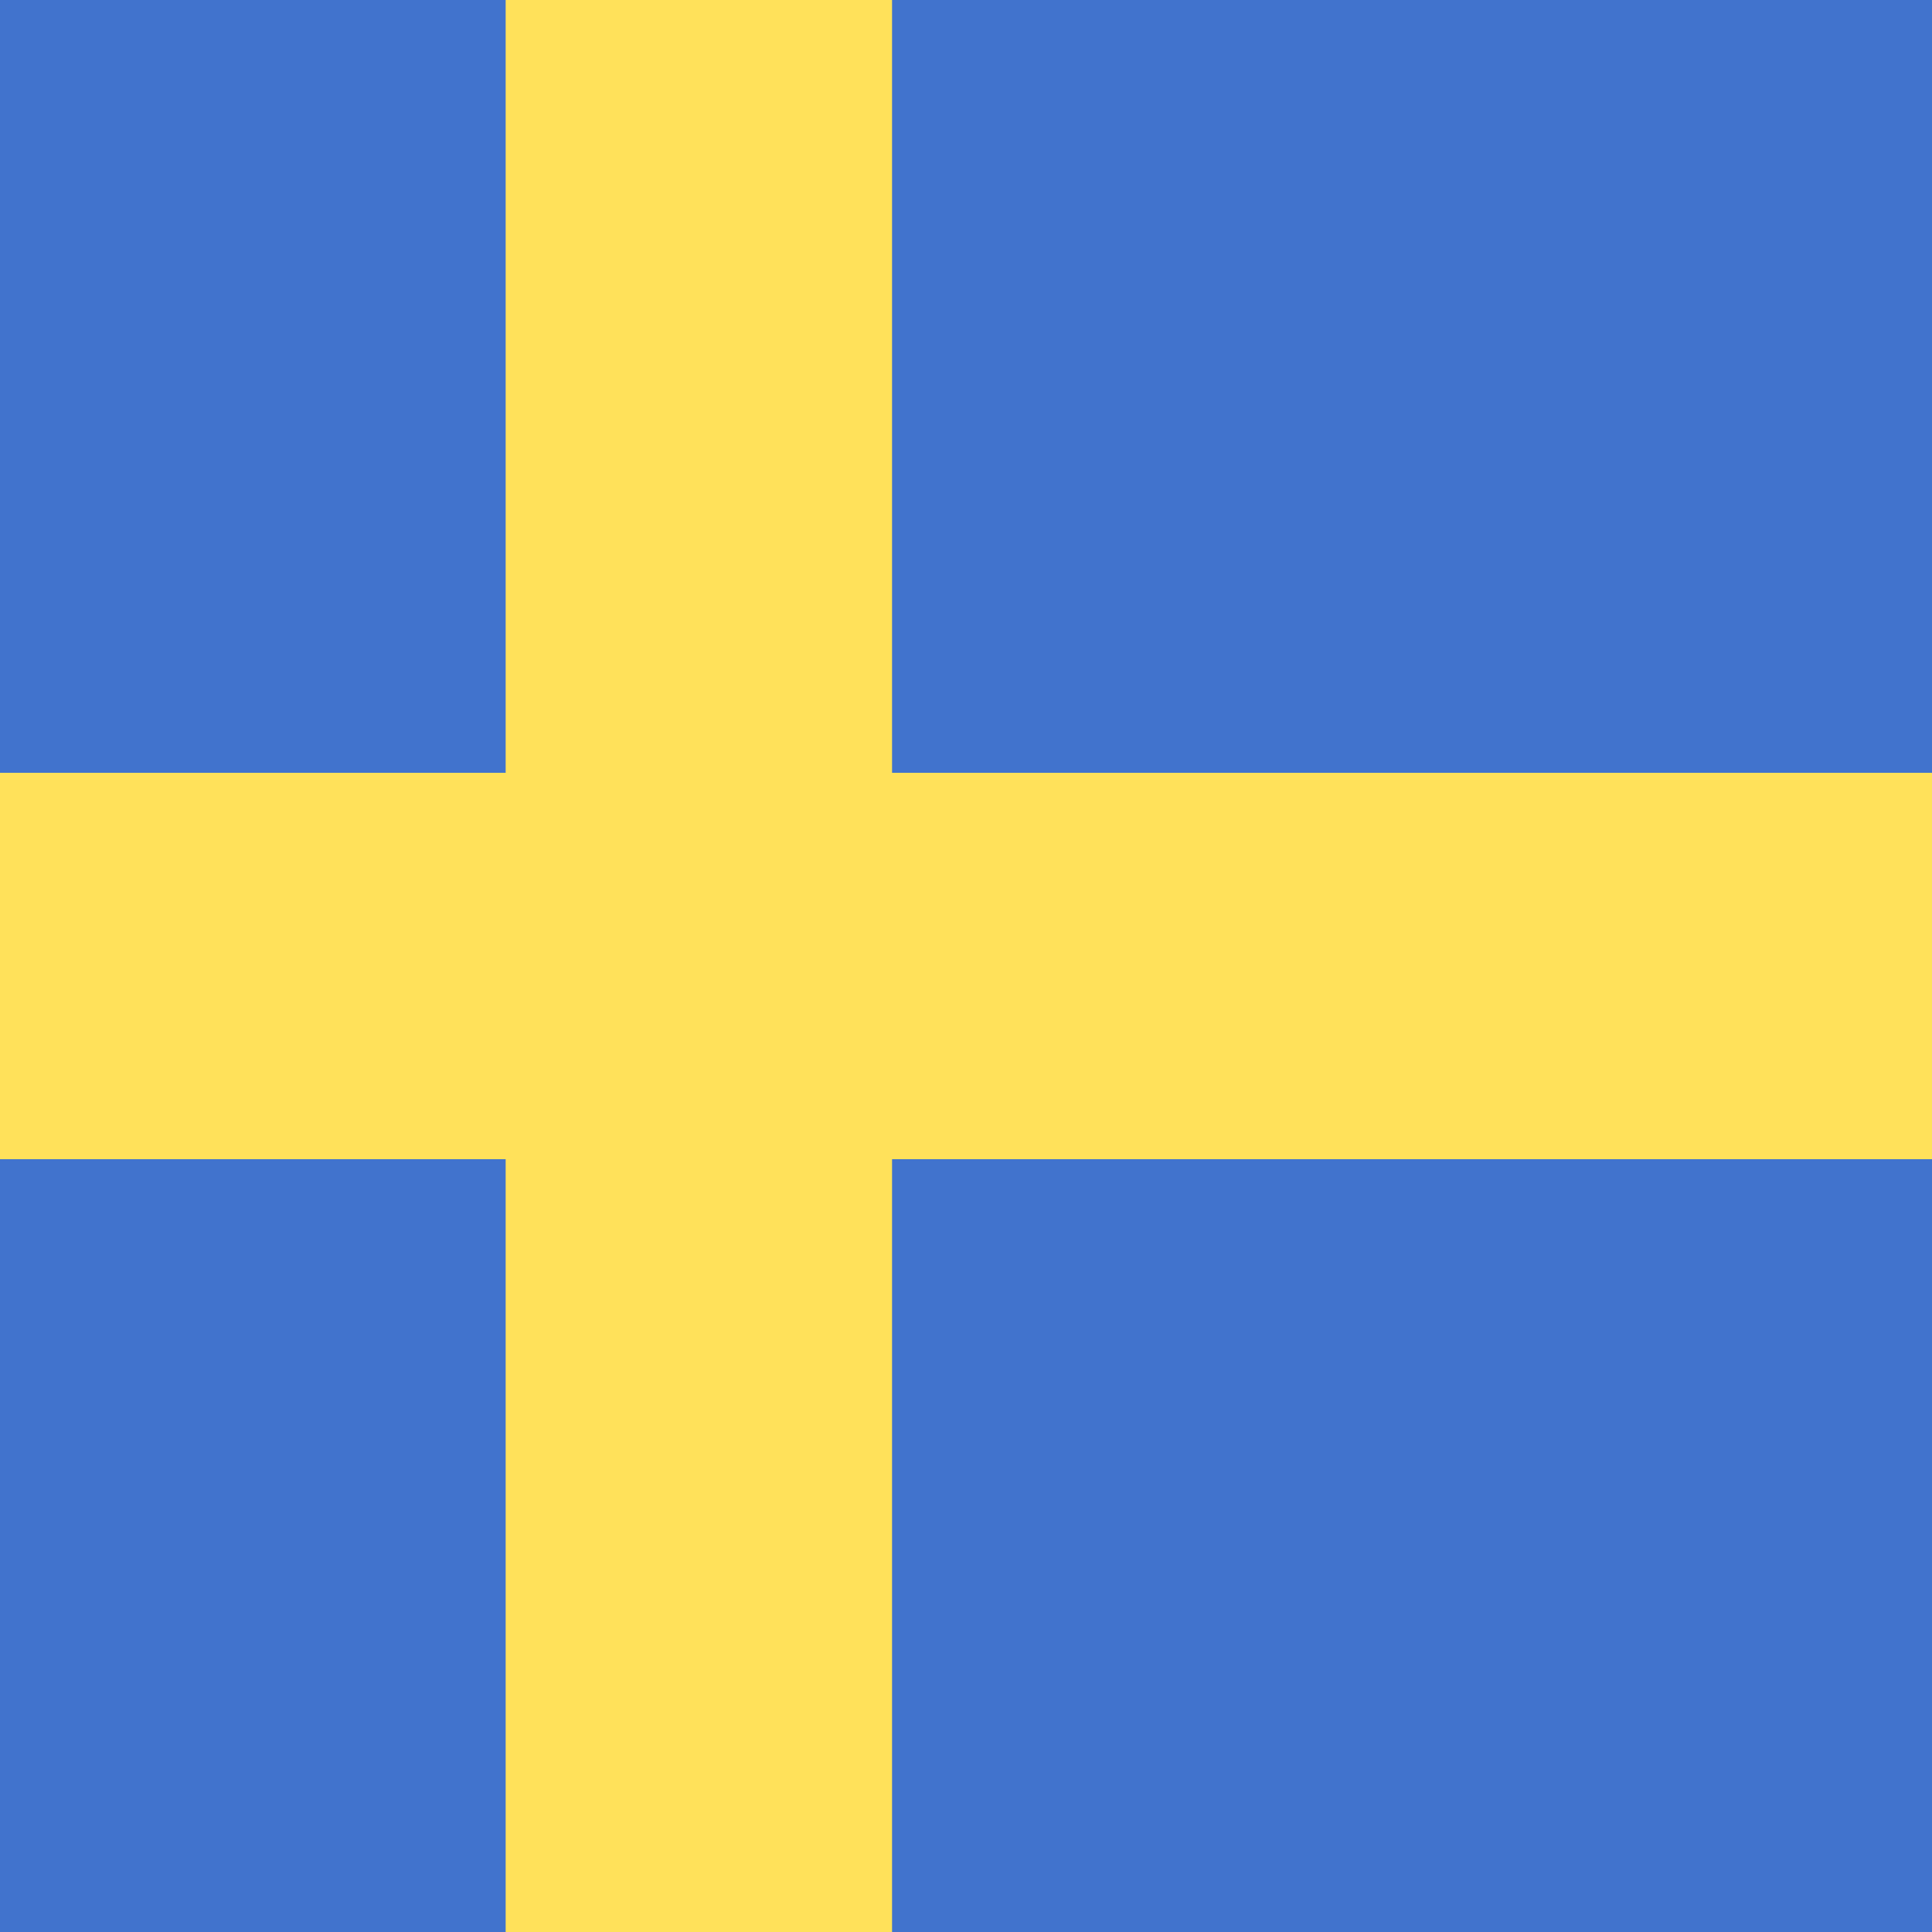
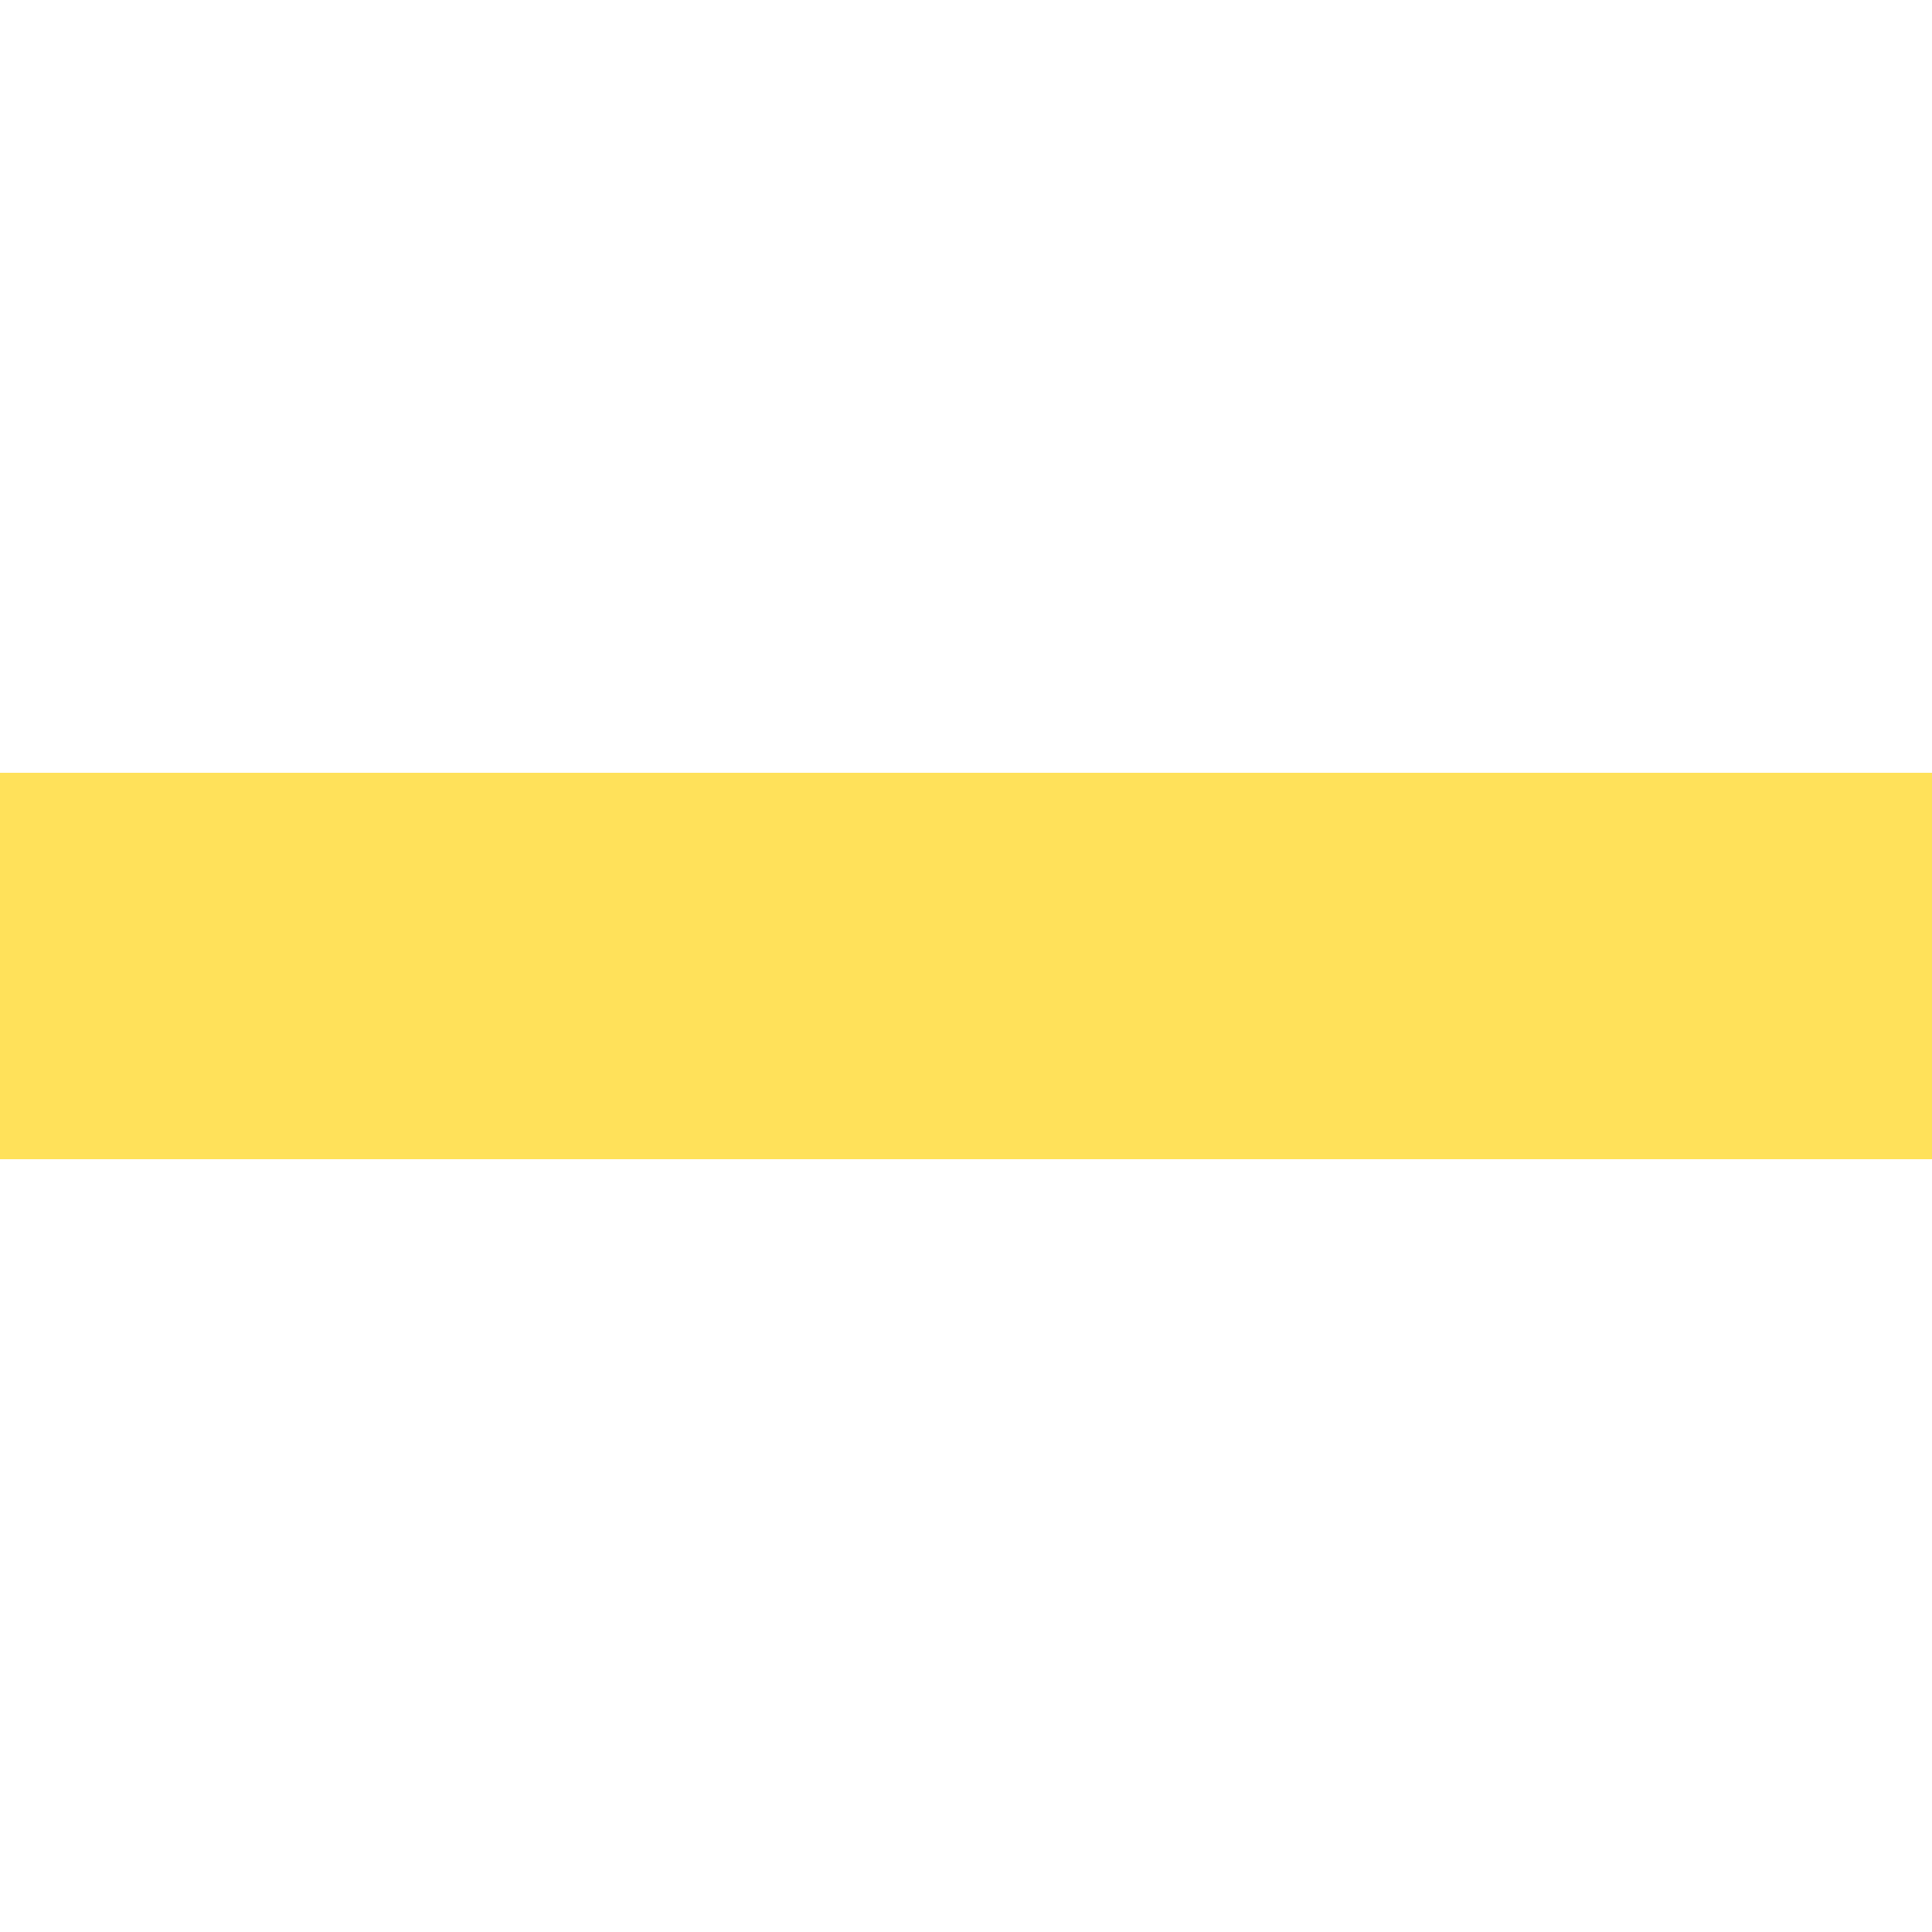
<svg xmlns="http://www.w3.org/2000/svg" width="80" height="80" viewBox="0 0 80 80" fill="none">
-   <path d="M0 0H80V80H0V0Z" fill="#4173CD" />
  <path d="M0 32H80V48H0V32Z" fill="#FFE15A" />
-   <path d="M20.938 0H36.938V80H20.938V0Z" fill="#FFE15A" />
</svg>